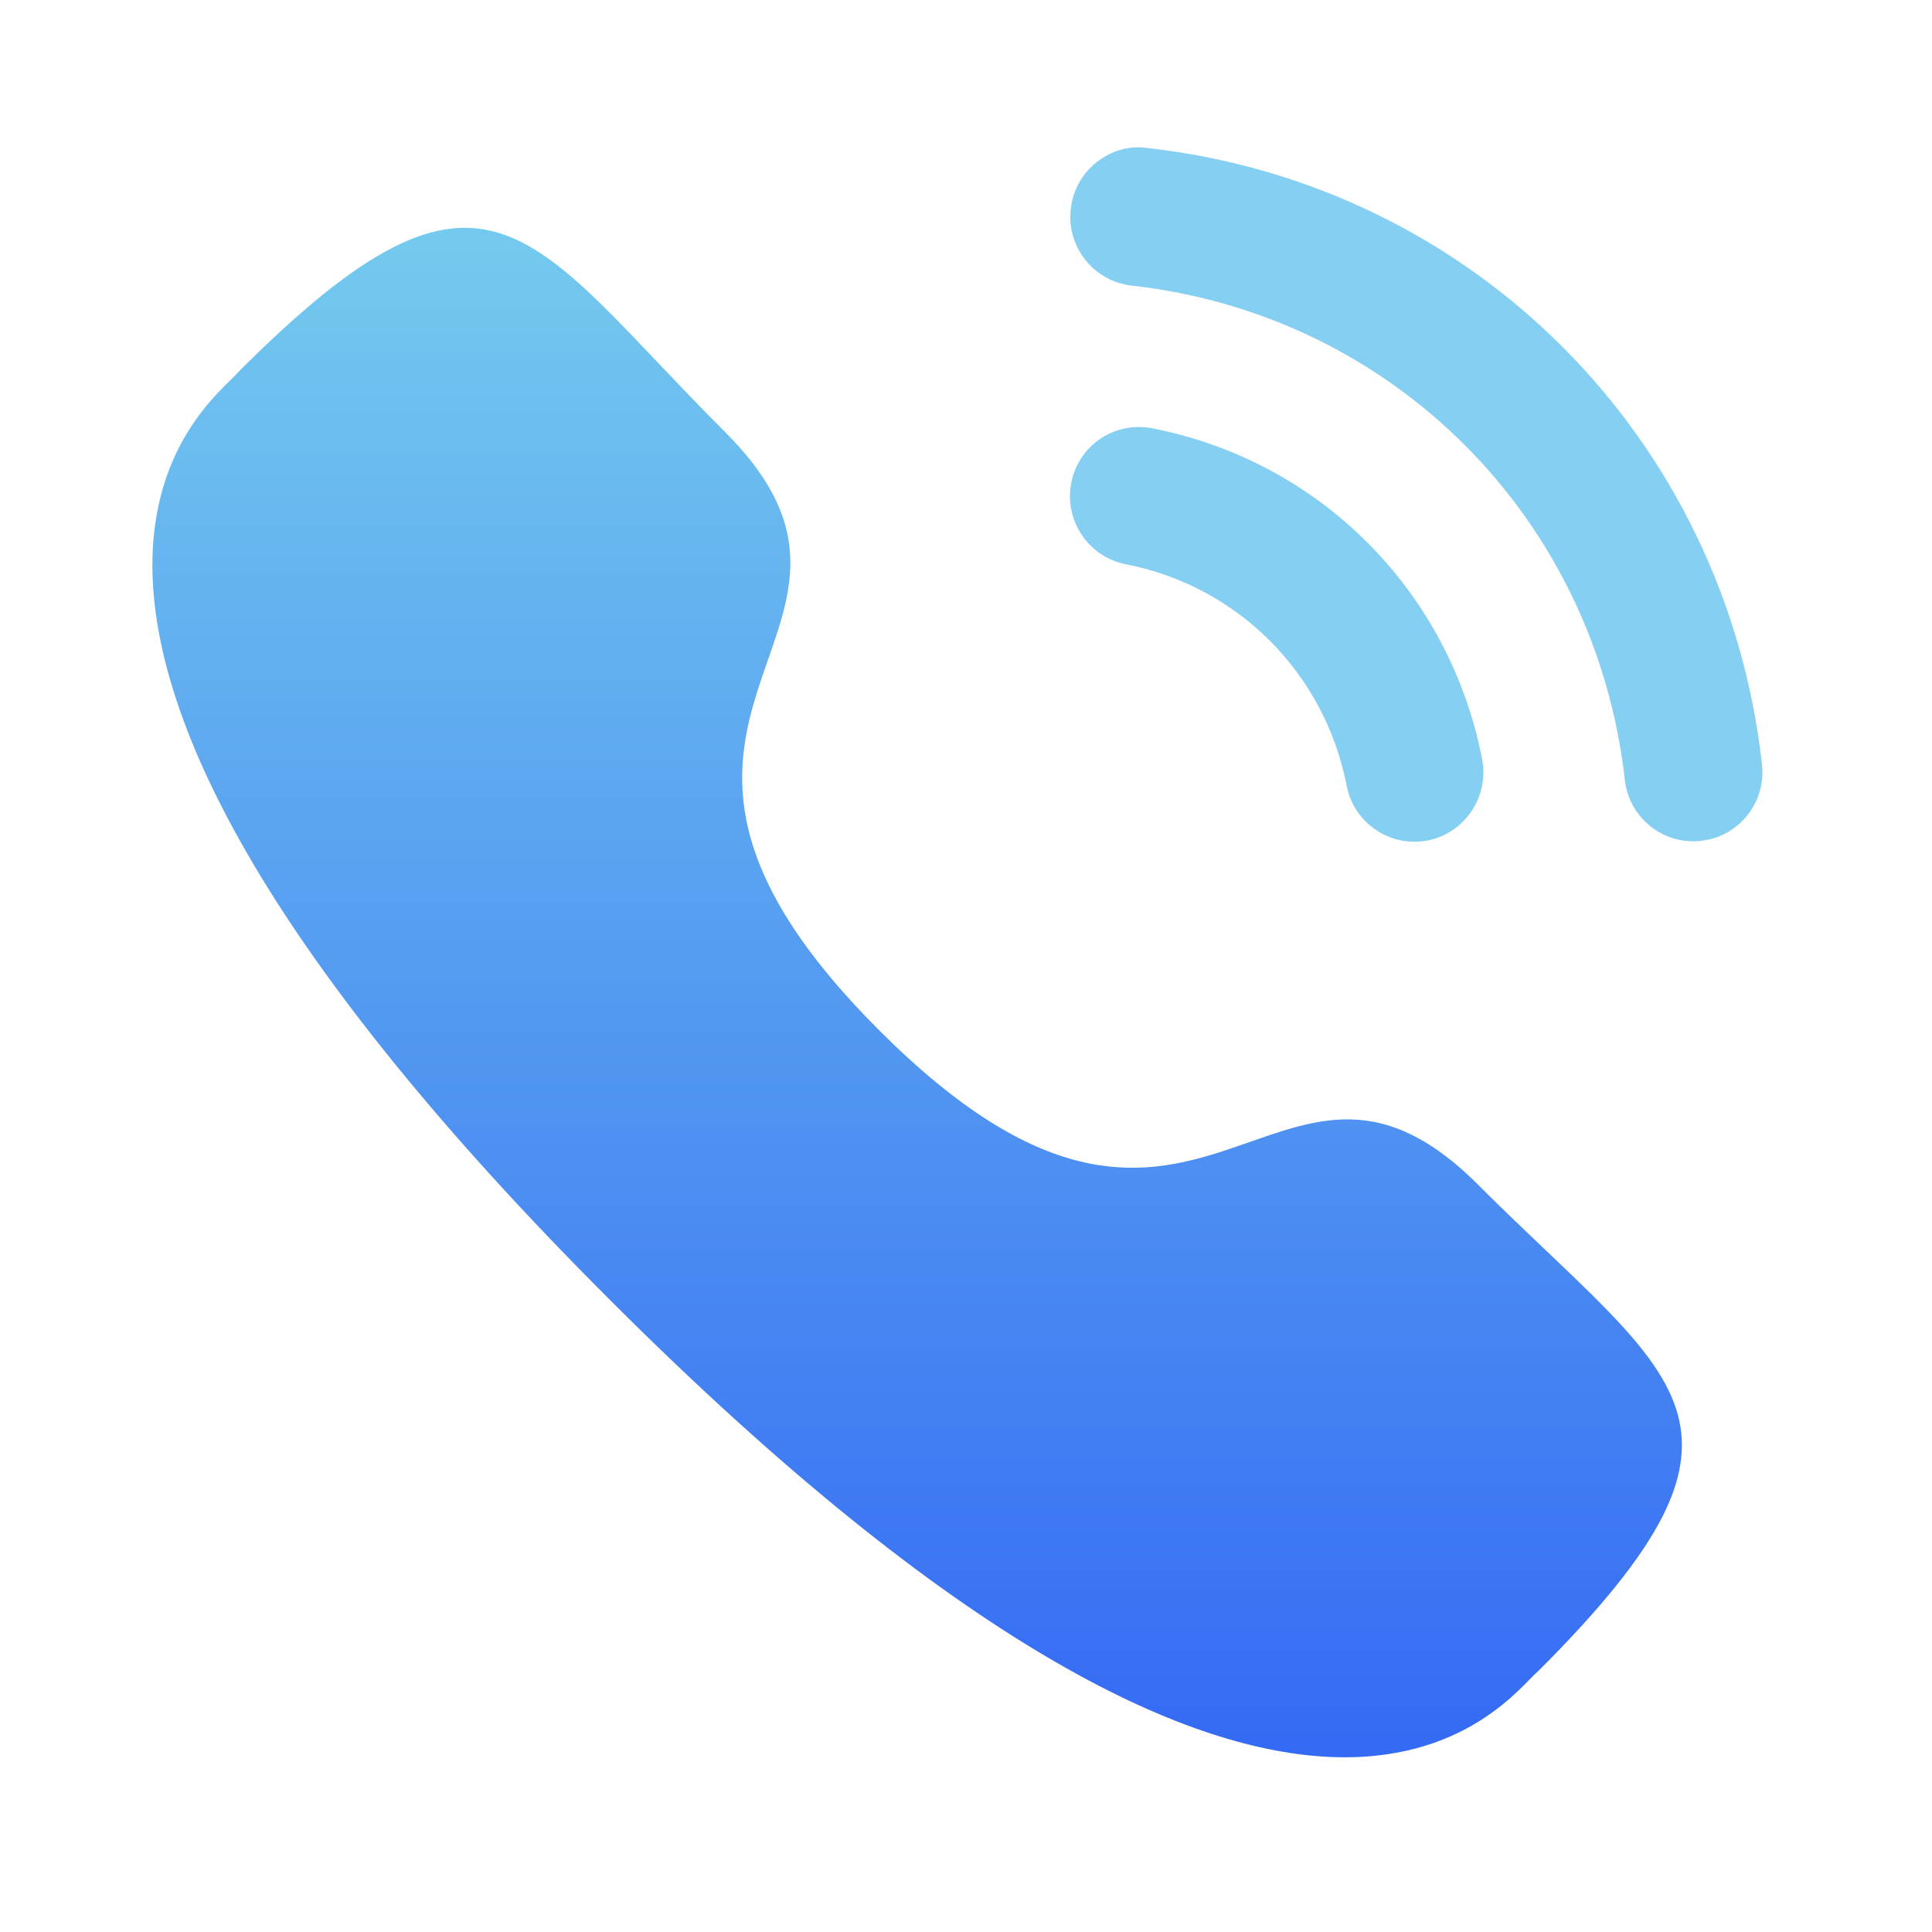
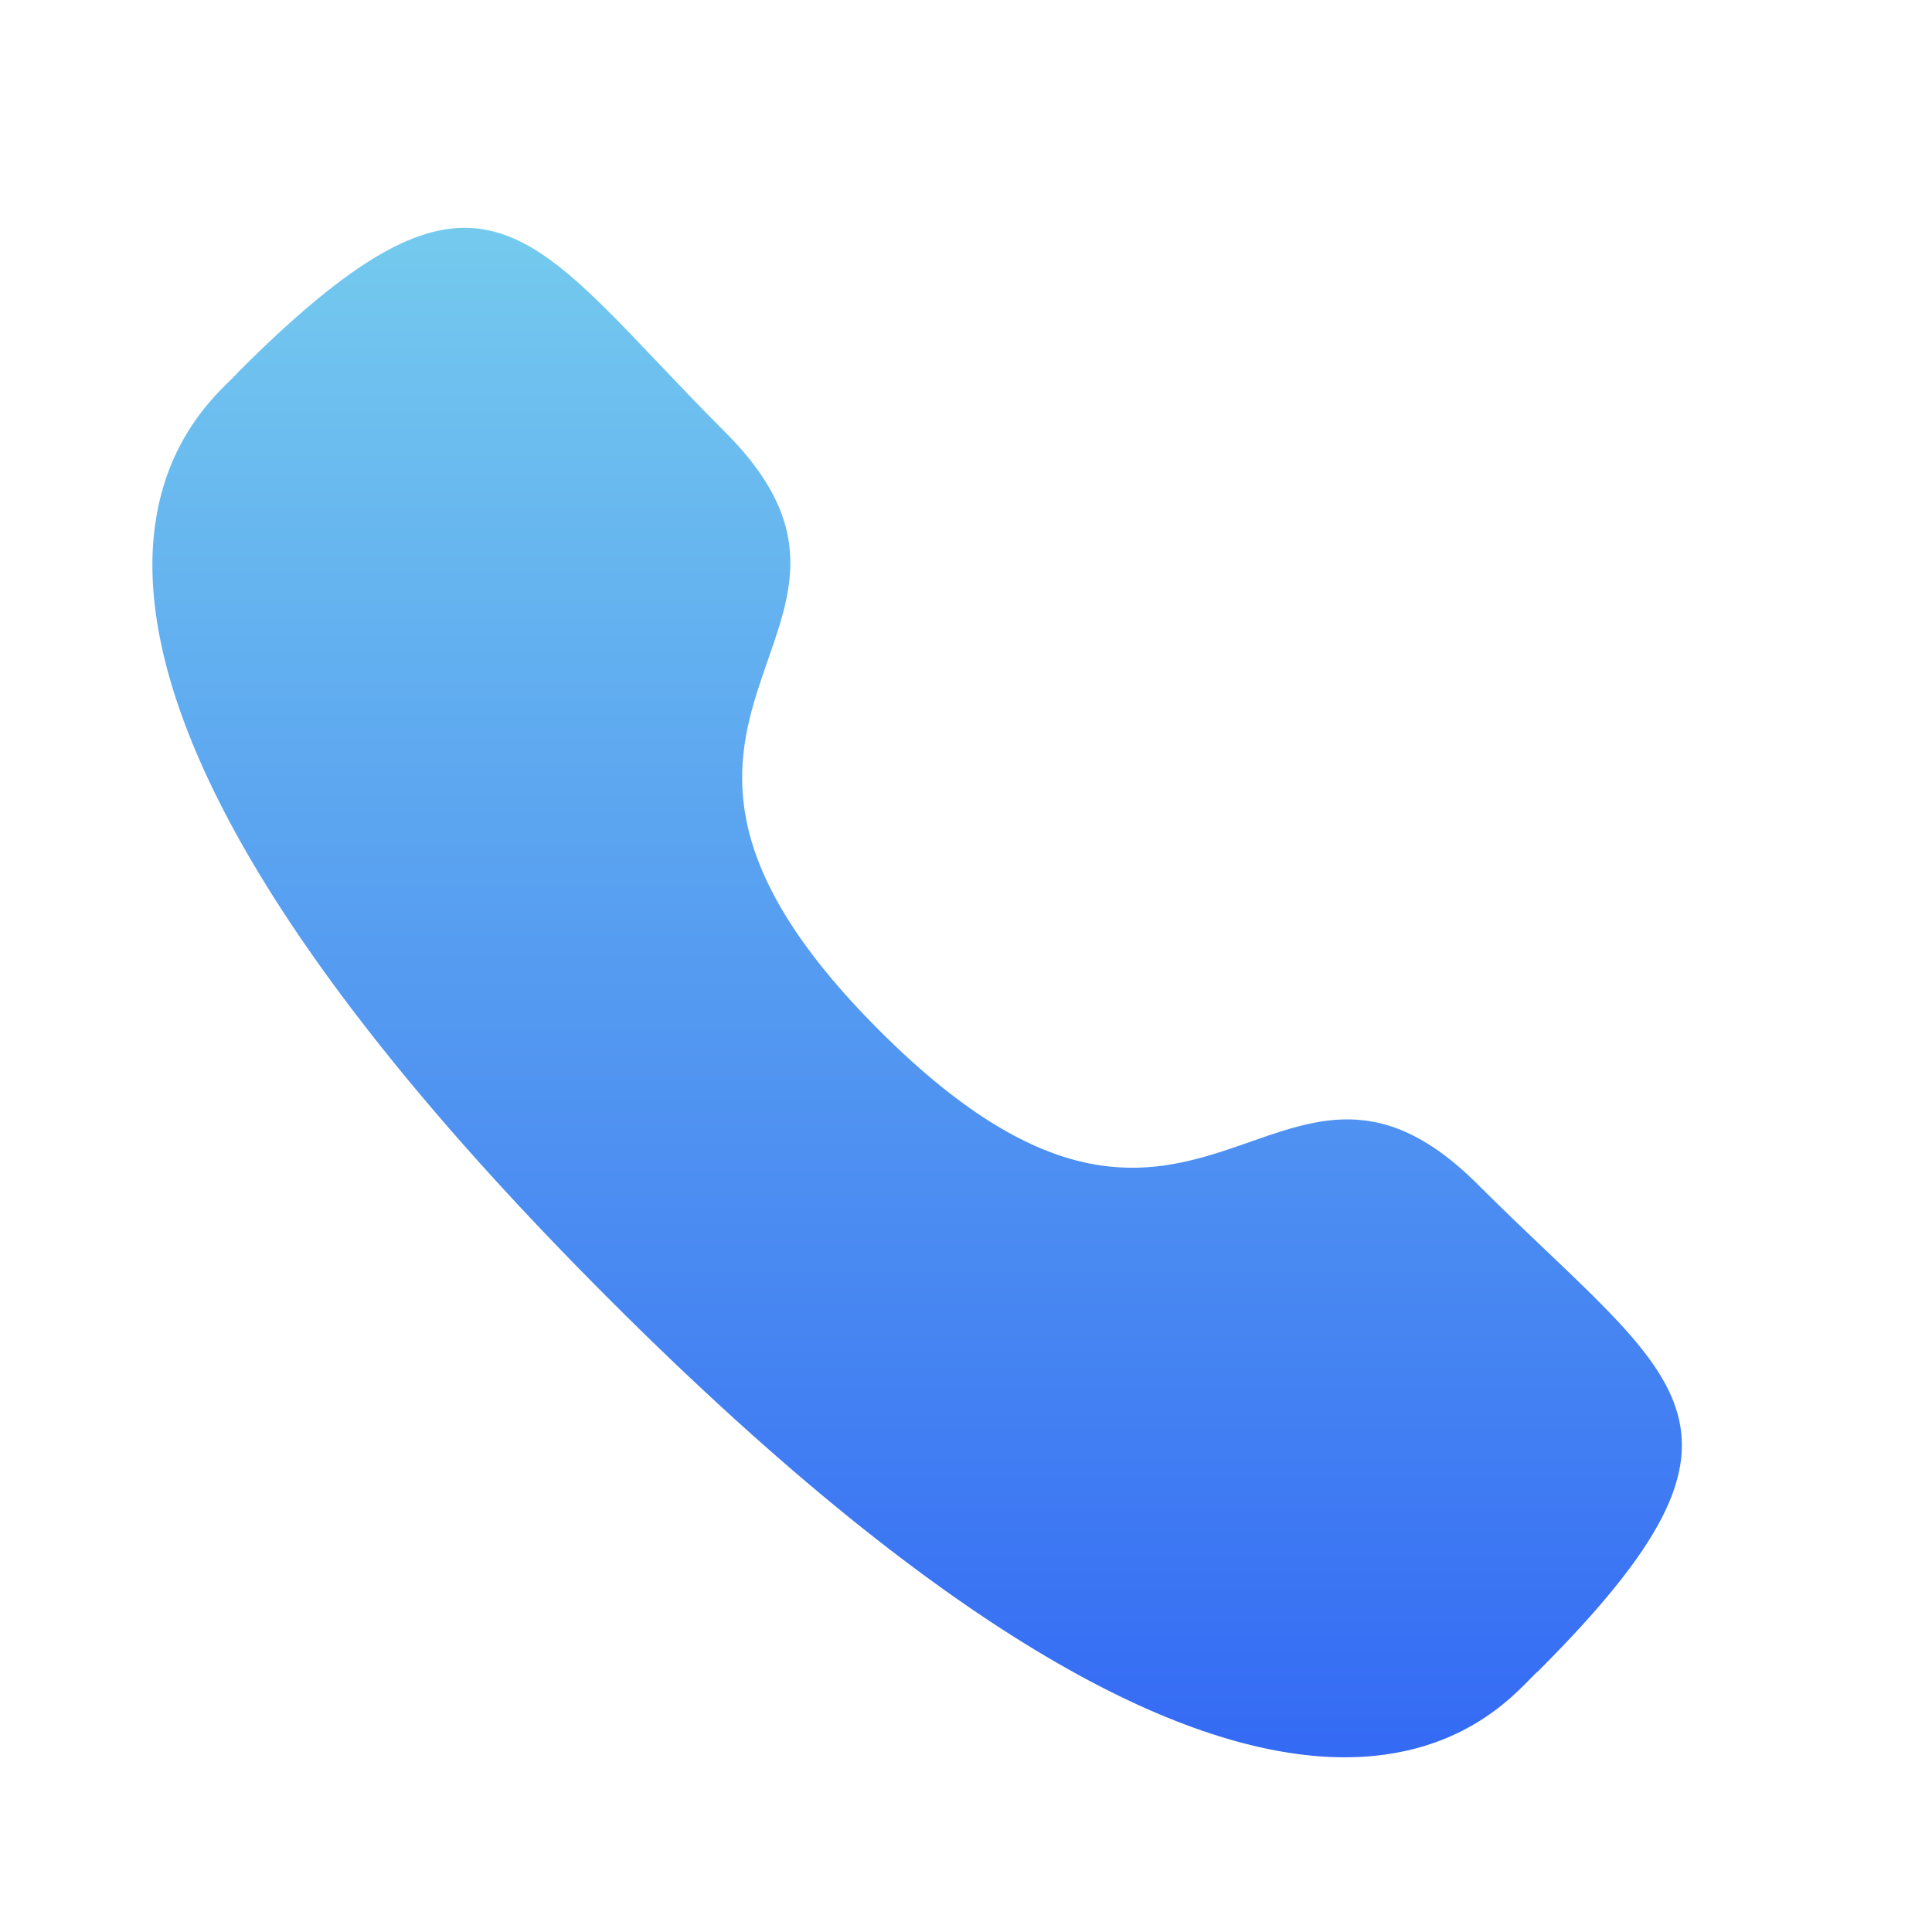
<svg xmlns="http://www.w3.org/2000/svg" width="36" height="36" viewBox="0 0 36 36" fill="none">
-   <path d="M21.467 7.98C20.753 7.848 20.097 8.304 19.961 9.001C19.825 9.698 20.283 10.378 20.977 10.514C23.069 10.922 24.683 12.541 25.093 14.64V14.641C25.209 15.245 25.741 15.684 26.354 15.684C26.436 15.684 26.518 15.677 26.602 15.662C27.296 15.523 27.753 14.844 27.617 14.145C27.006 11.011 24.594 8.59 21.467 7.98Z" fill="#85CFF2" />
-   <path d="M21.374 2.757C21.039 2.709 20.703 2.808 20.436 3.021C20.161 3.236 19.989 3.548 19.952 3.897C19.872 4.604 20.382 5.242 21.087 5.322C25.95 5.864 29.729 9.652 30.276 14.53C30.349 15.183 30.897 15.676 31.551 15.676C31.601 15.676 31.648 15.673 31.698 15.667C32.04 15.63 32.345 15.46 32.56 15.191C32.773 14.921 32.87 14.585 32.832 14.242C32.151 8.156 27.44 3.433 21.374 2.757Z" fill="#85CFF2" />
  <path fill-rule="evenodd" clip-rule="evenodd" d="M16.387 19.203C22.371 25.185 23.728 18.265 27.538 22.072C31.211 25.744 33.322 26.48 28.669 31.132C28.086 31.6 24.382 37.236 11.367 24.224C-1.651 11.211 3.982 7.504 4.451 6.921C9.116 2.256 9.839 4.379 13.511 8.051C17.321 11.86 10.404 13.222 16.387 19.203Z" fill="url(#paint0_linear)" />
  <defs>
    <linearGradient id="paint0_linear" x1="17.295" y1="4.252" x2="17.295" y2="32.745" gradientUnits="userSpaceOnUse">
      <stop stop-color="#74CAEE" />
      <stop offset="1" stop-color="#346AF4" />
    </linearGradient>
  </defs>
</svg>